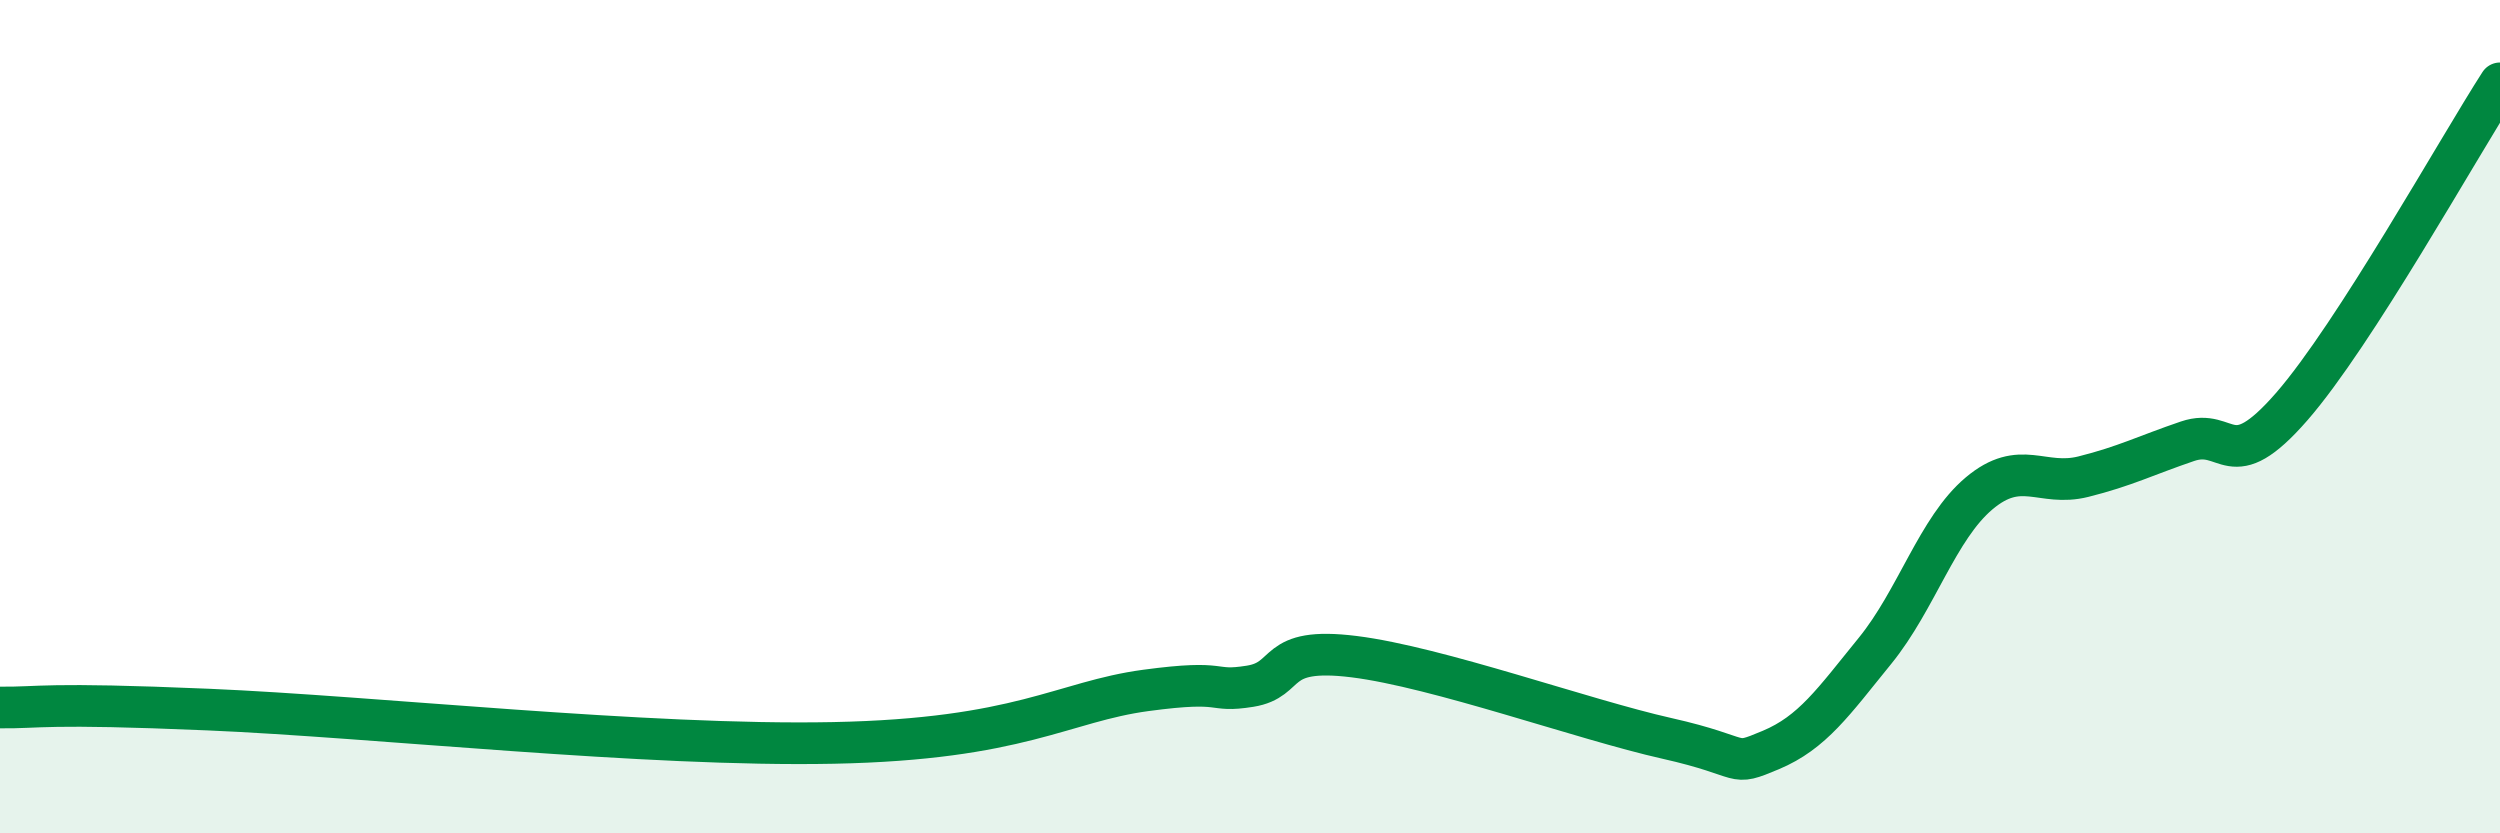
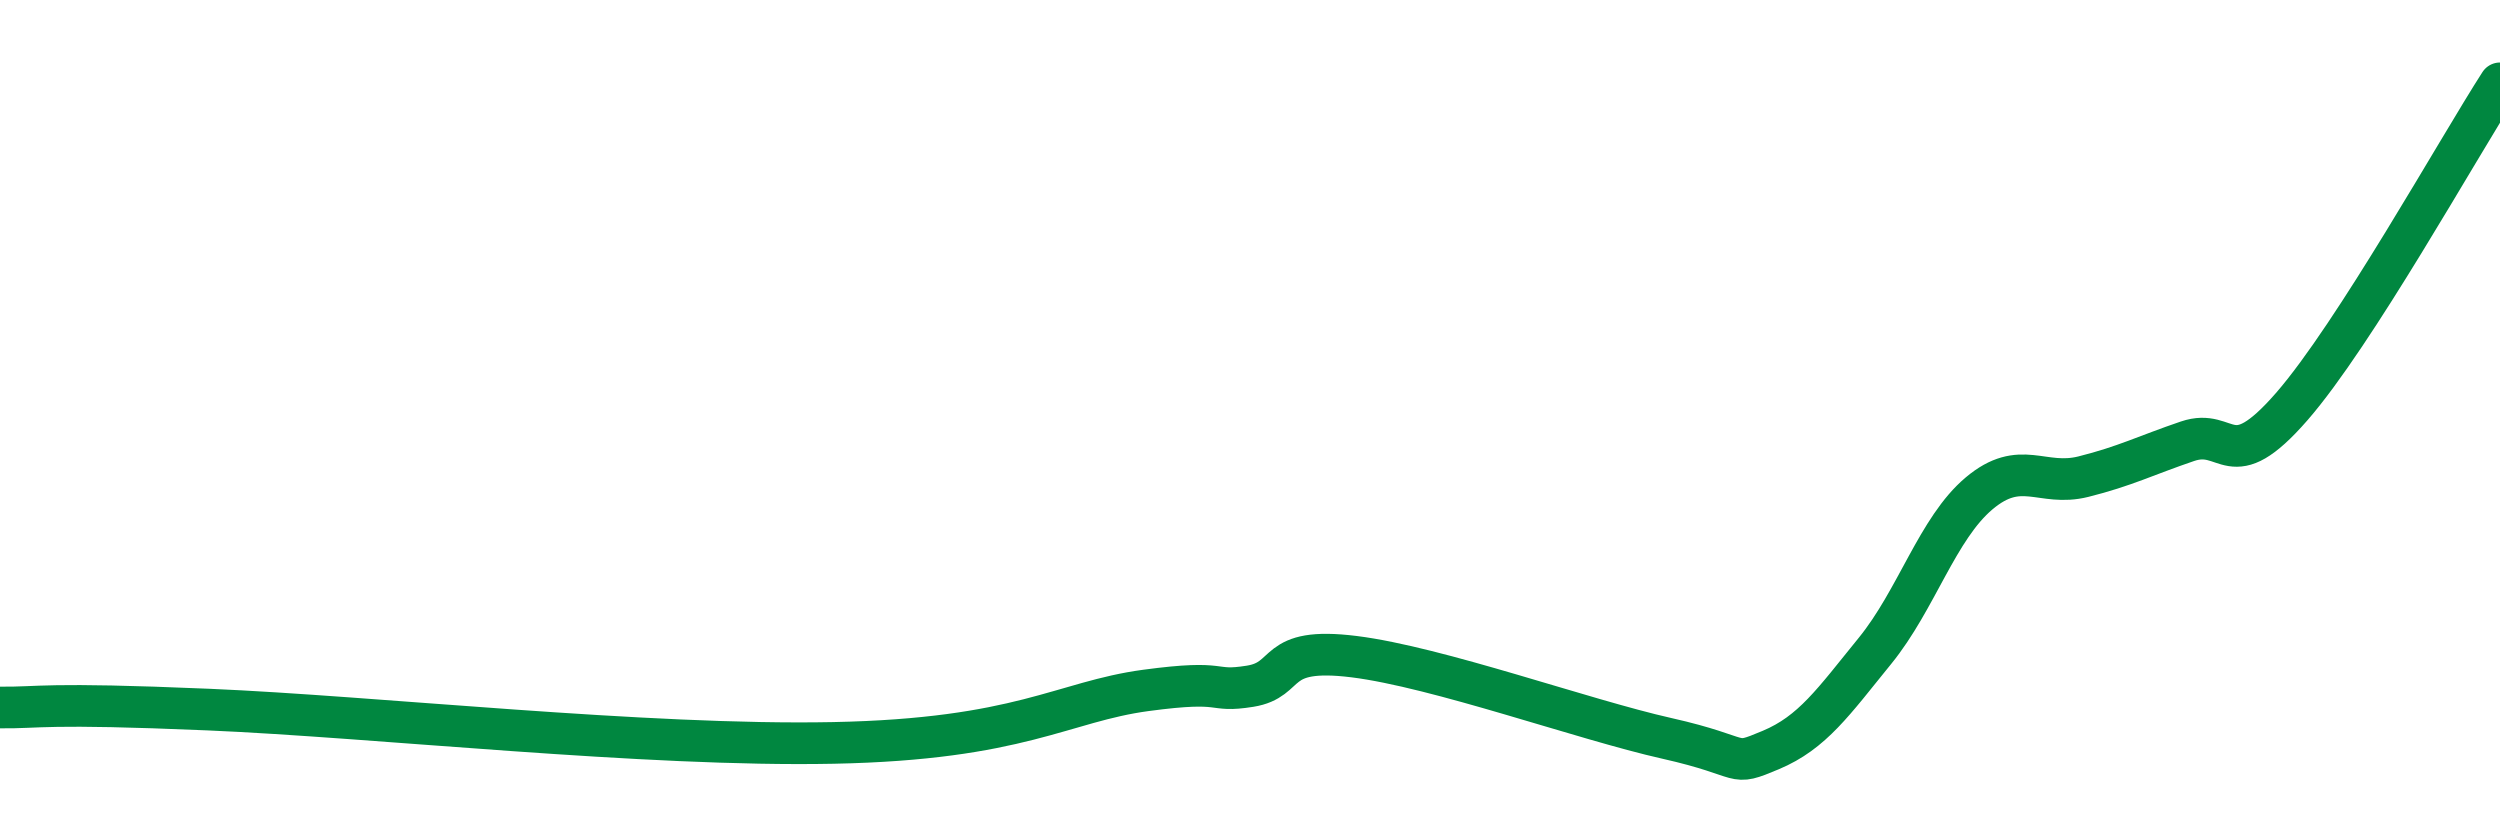
<svg xmlns="http://www.w3.org/2000/svg" width="60" height="20" viewBox="0 0 60 20">
-   <path d="M 0,16.98 C 1,16.99 1,16.86 5,17.03 C 9,17.2 15.5,17.92 20,17.83 C 24.5,17.74 25.5,16.84 27.5,16.57 C 29.5,16.3 29,16.63 30,16.47 C 31,16.31 30.5,15.51 32.5,15.76 C 34.5,16.01 38,17.27 40,17.72 C 42,18.17 41.5,18.42 42.5,18 C 43.5,17.58 44,16.85 45,15.62 C 46,14.39 46.5,12.68 47.5,11.84 C 48.5,11 49,11.69 50,11.44 C 51,11.19 51.5,10.93 52.5,10.59 C 53.5,10.25 53.5,11.48 55,9.76 C 56.5,8.04 59,3.55 60,2L60 20L0 20Z" fill="#008740" opacity="0.1" stroke-linecap="round" stroke-linejoin="round" />
  <path d="M 0,16.98 C 1,16.99 1,16.86 5,17.03 C 9,17.2 15.5,17.92 20,17.83 C 24.5,17.74 25.5,16.84 27.5,16.57 C 29.5,16.3 29,16.63 30,16.47 C 31,16.31 30.5,15.51 32.5,15.76 C 34.5,16.01 38,17.27 40,17.72 C 42,18.17 41.5,18.42 42.5,18 C 43.5,17.58 44,16.85 45,15.62 C 46,14.39 46.5,12.68 47.5,11.84 C 48.5,11 49,11.69 50,11.44 C 51,11.19 51.5,10.93 52.5,10.59 C 53.5,10.25 53.5,11.48 55,9.76 C 56.5,8.04 59,3.55 60,2" stroke="#008740" stroke-width="1" fill="none" stroke-linecap="round" stroke-linejoin="round" />
</svg>